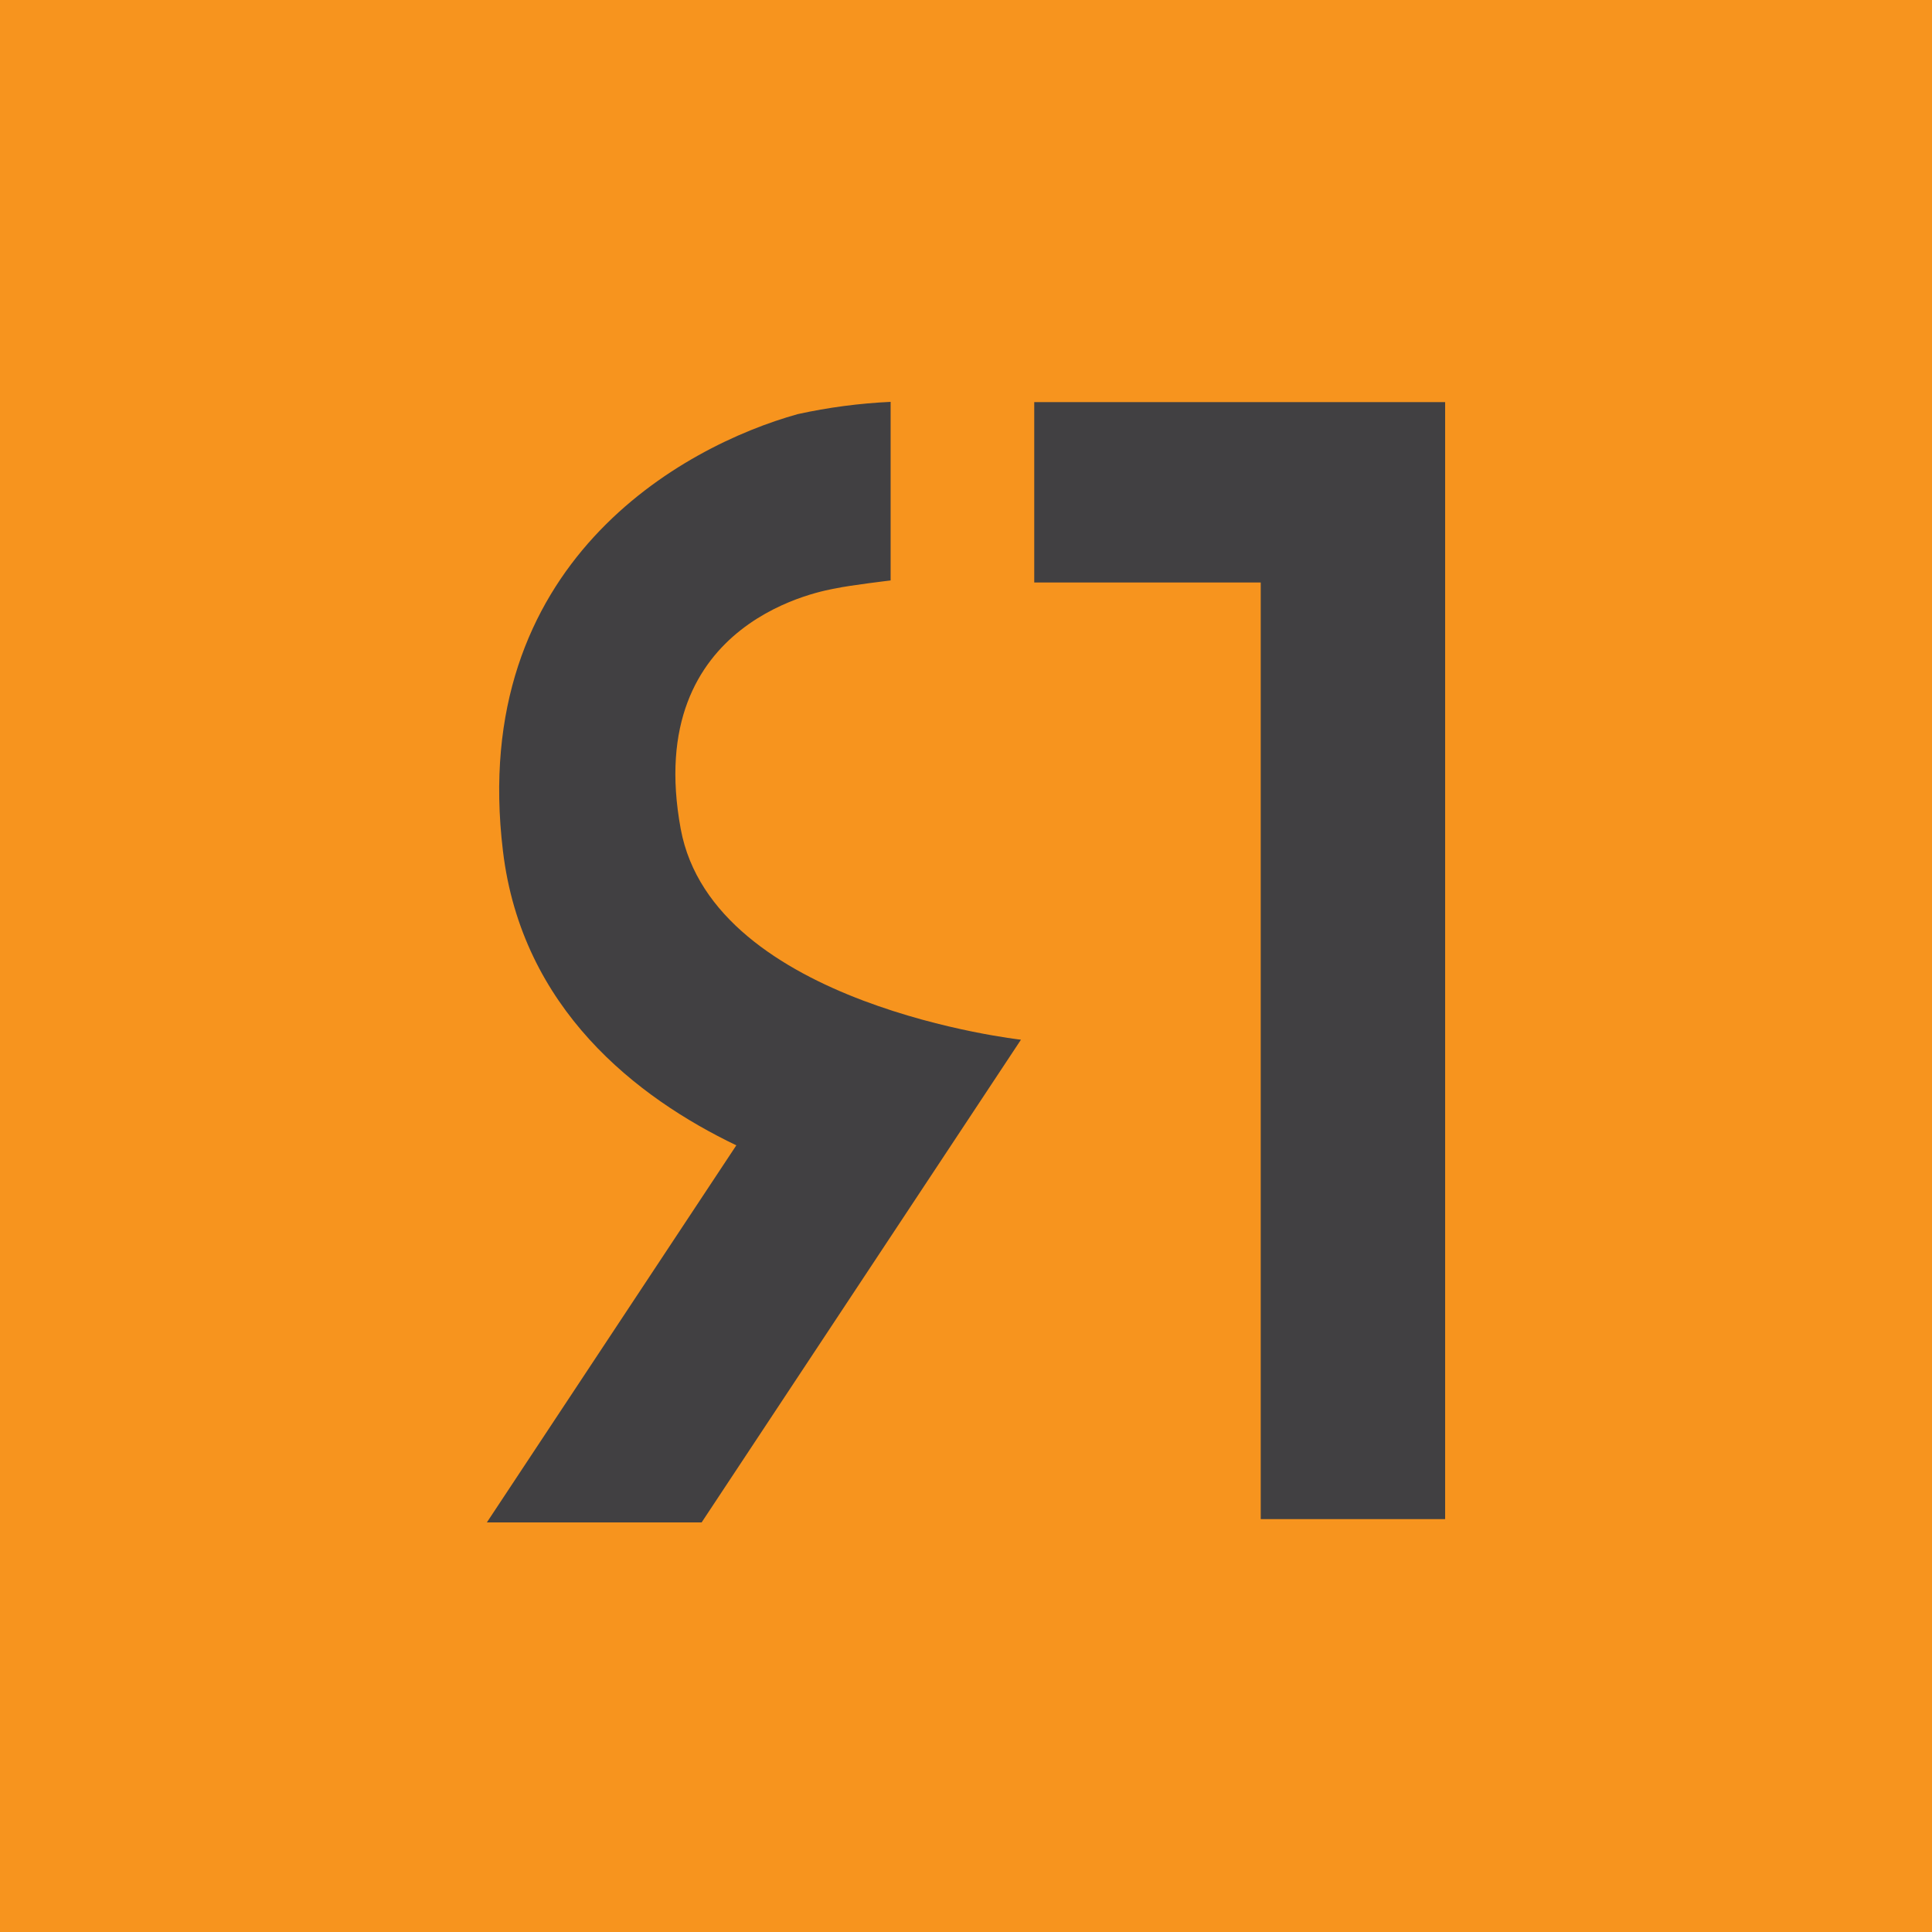
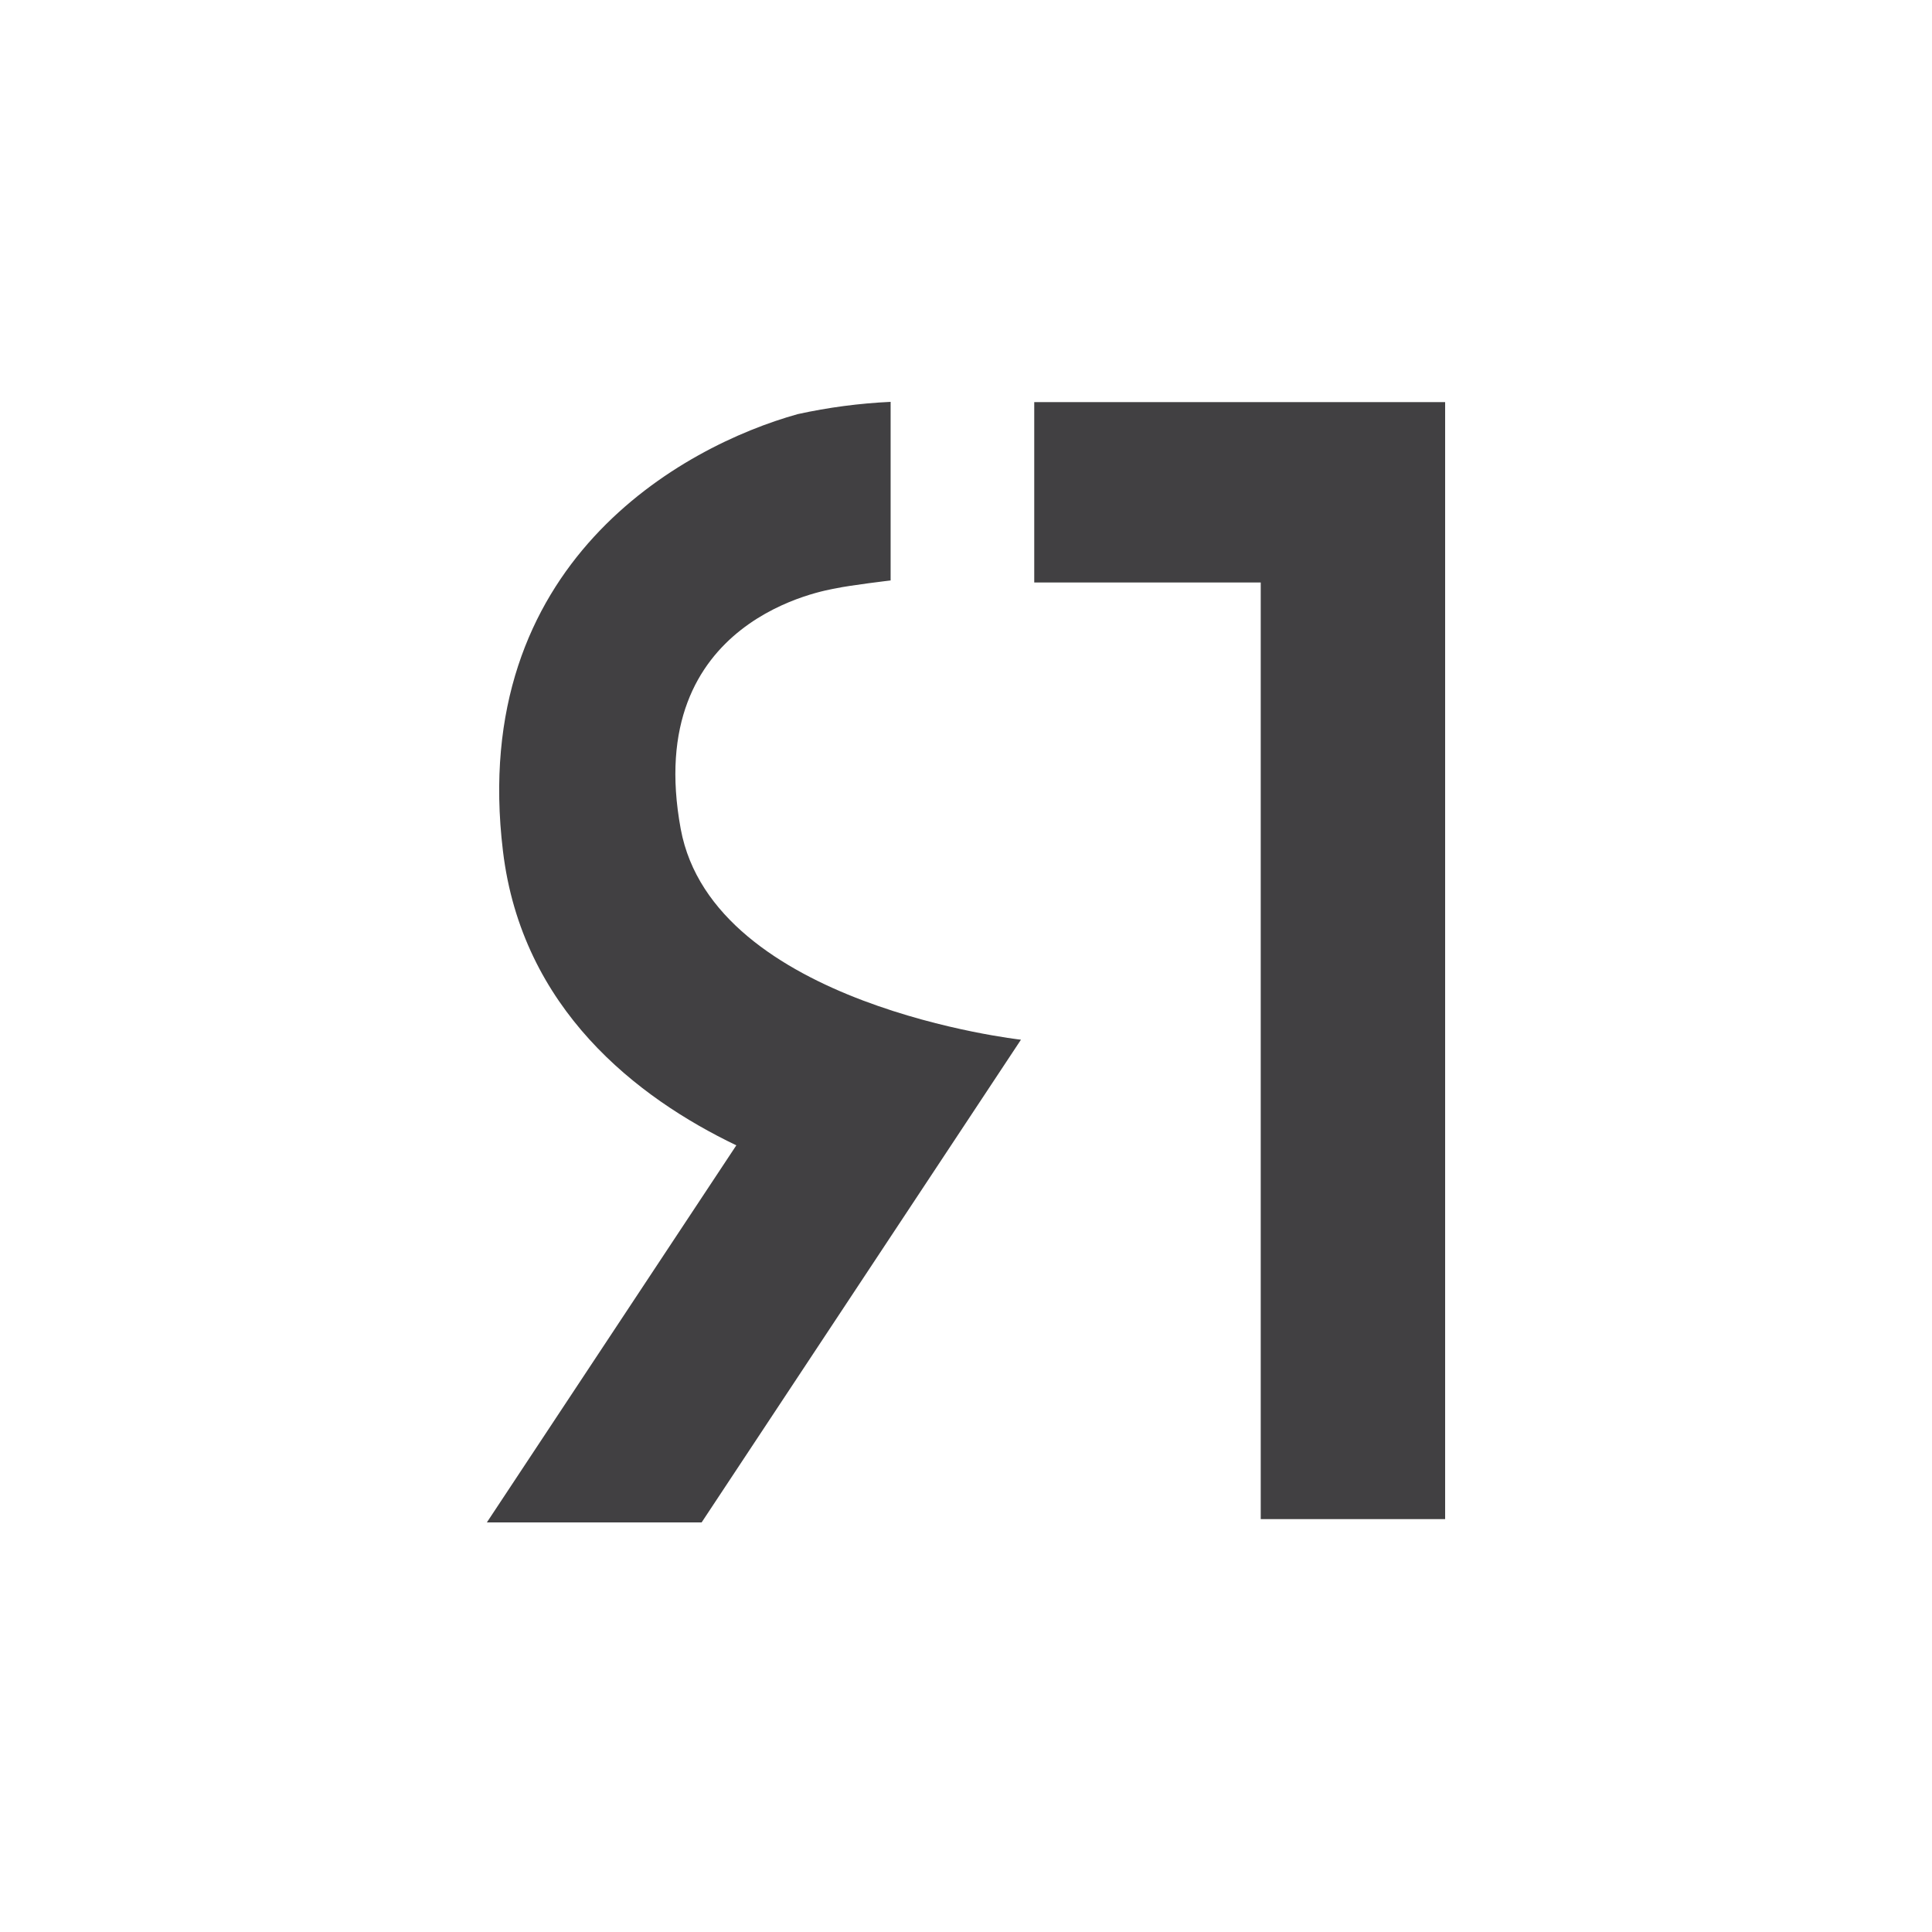
<svg xmlns="http://www.w3.org/2000/svg" width="141" height="141" viewBox="0 0 141 141" fill="none">
-   <rect width="141" height="141" fill="#F7941E" />
  <path d="M75.48 29.347V42.511H92.01V110.866H105.468V29.346L75.48 29.347ZM49.68 60.498C46.832 45.062 60.477 43.051 60.997 42.939C62.021 42.716 64.999 42.362 64.999 42.362V29.328C62.72 29.435 60.453 29.733 58.224 30.222C49.791 32.568 34.173 41.115 36.705 62.1C38.083 73.626 46.478 80.106 53.738 83.588L35.532 111.108H51.206L74.511 75.879C74.511 75.879 52.062 73.384 49.68 60.498Z" fill="#414042" />
</svg>